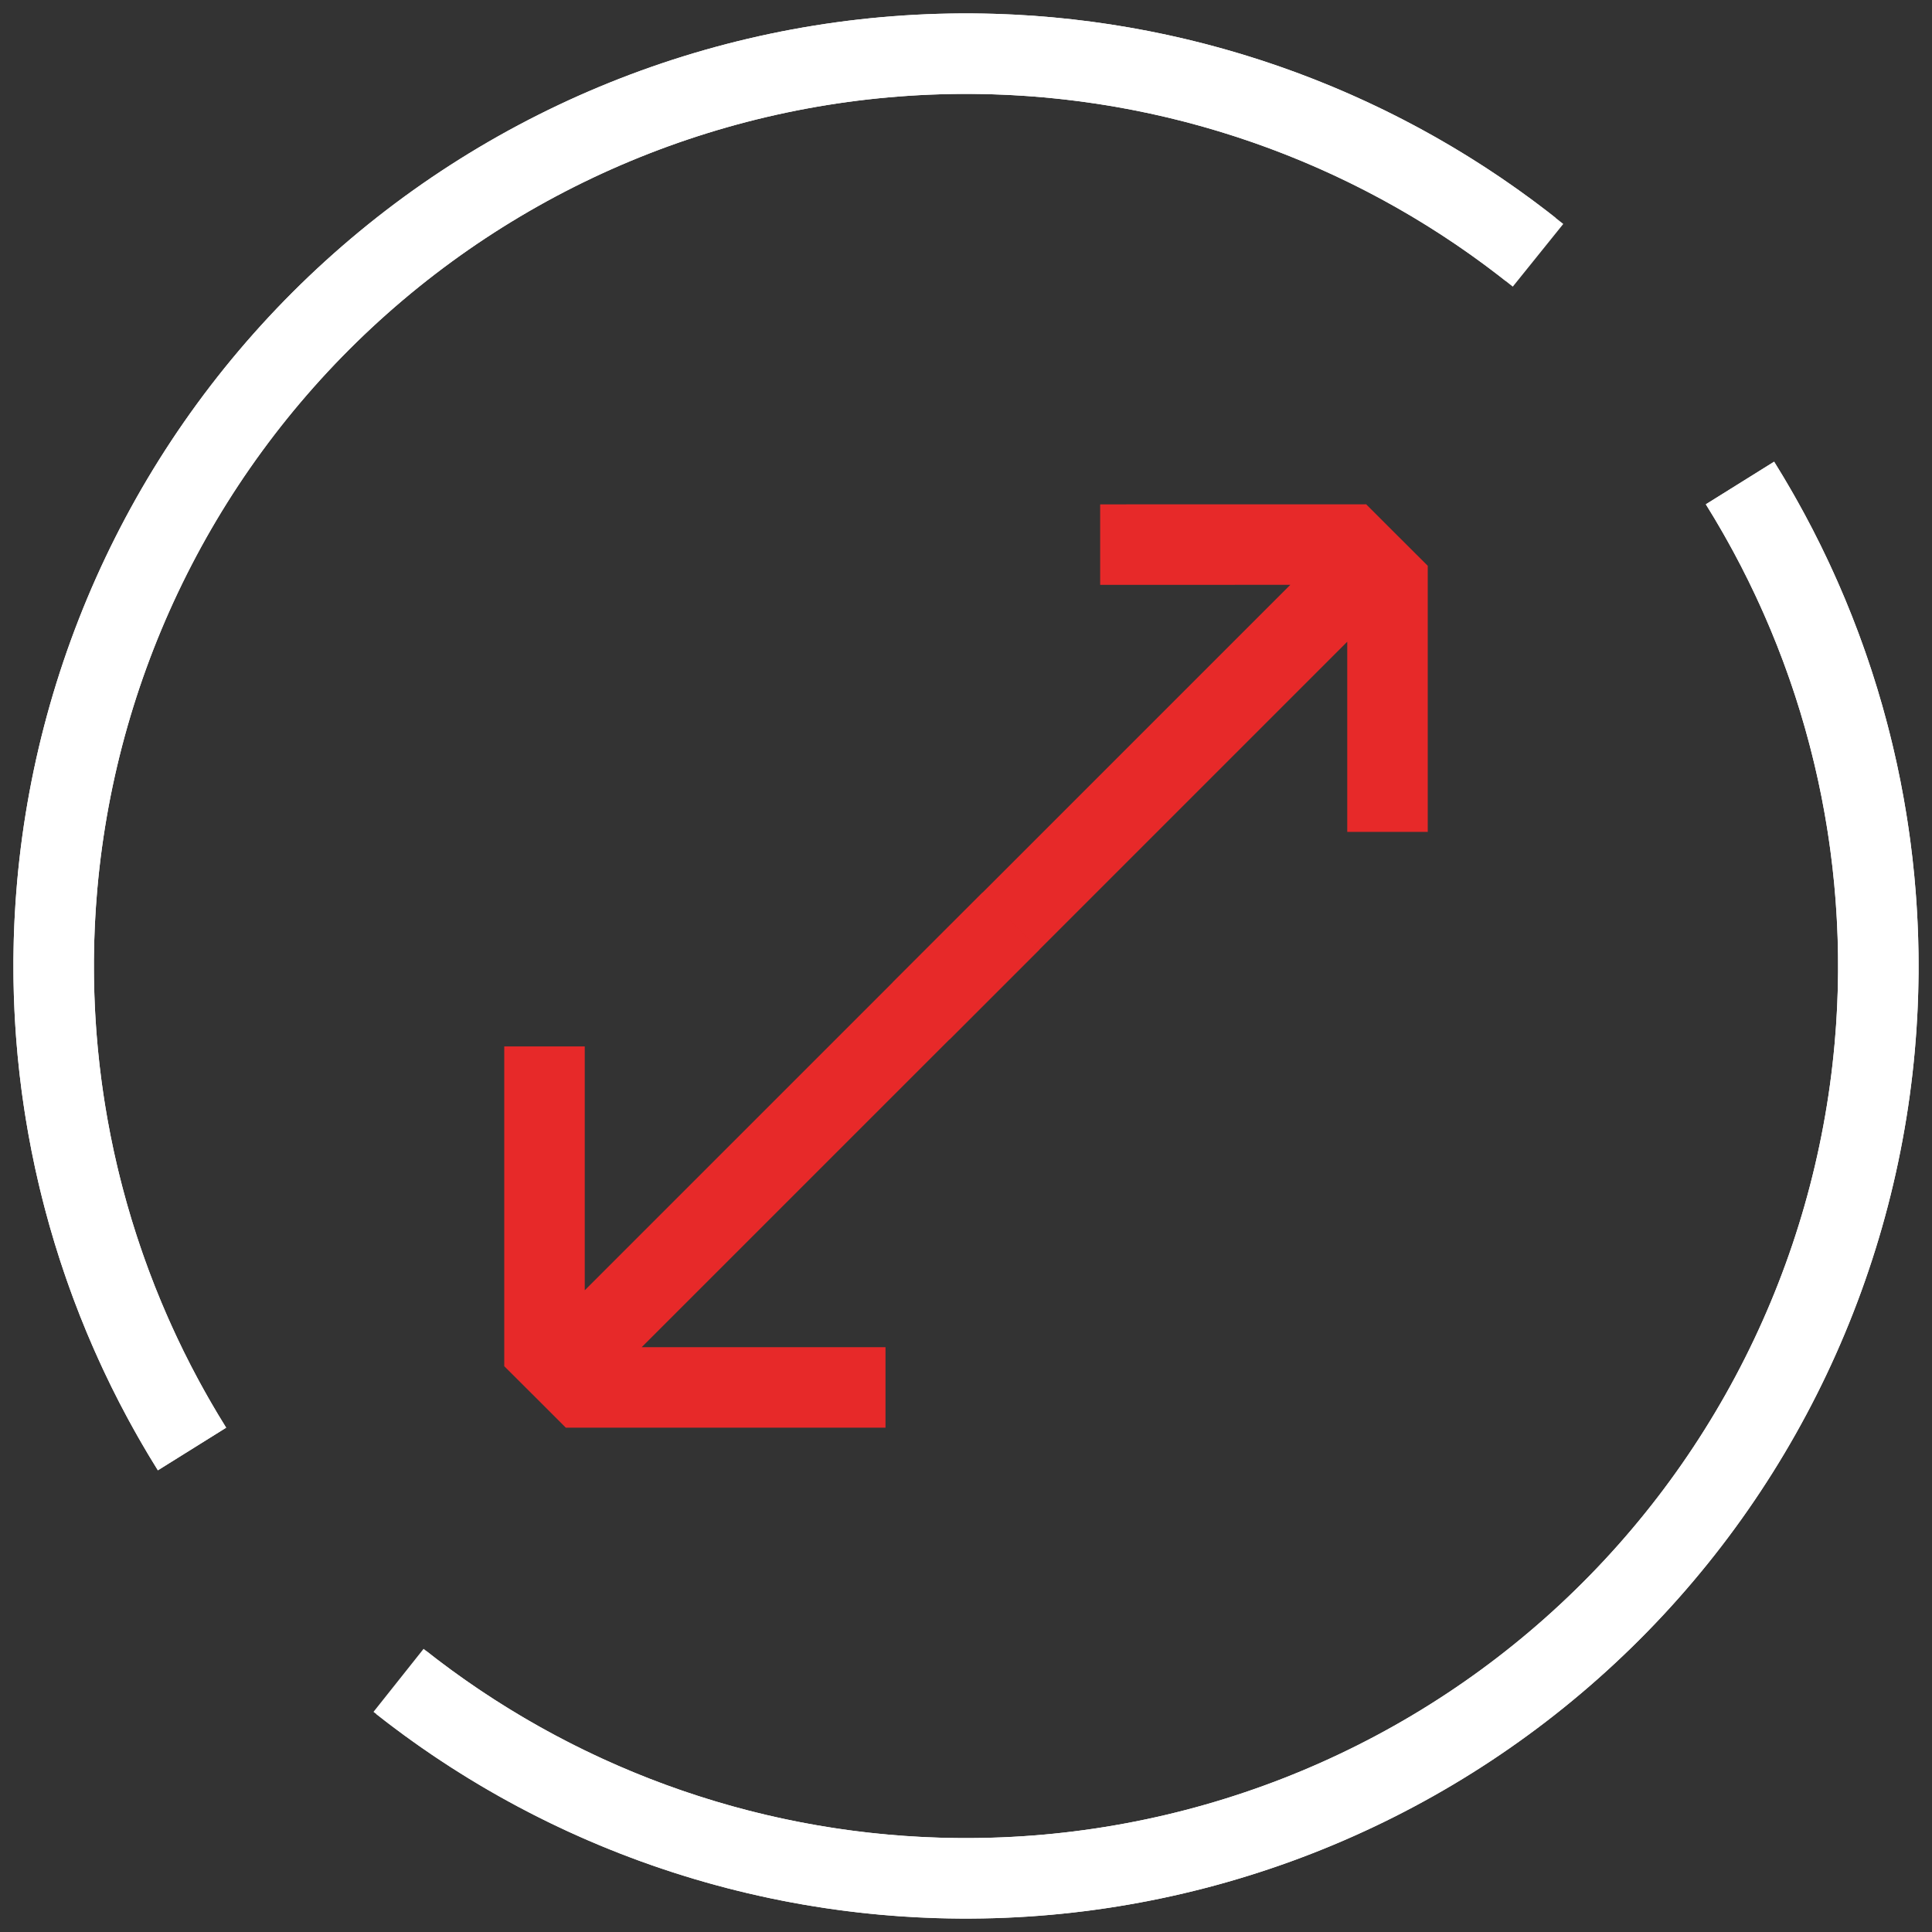
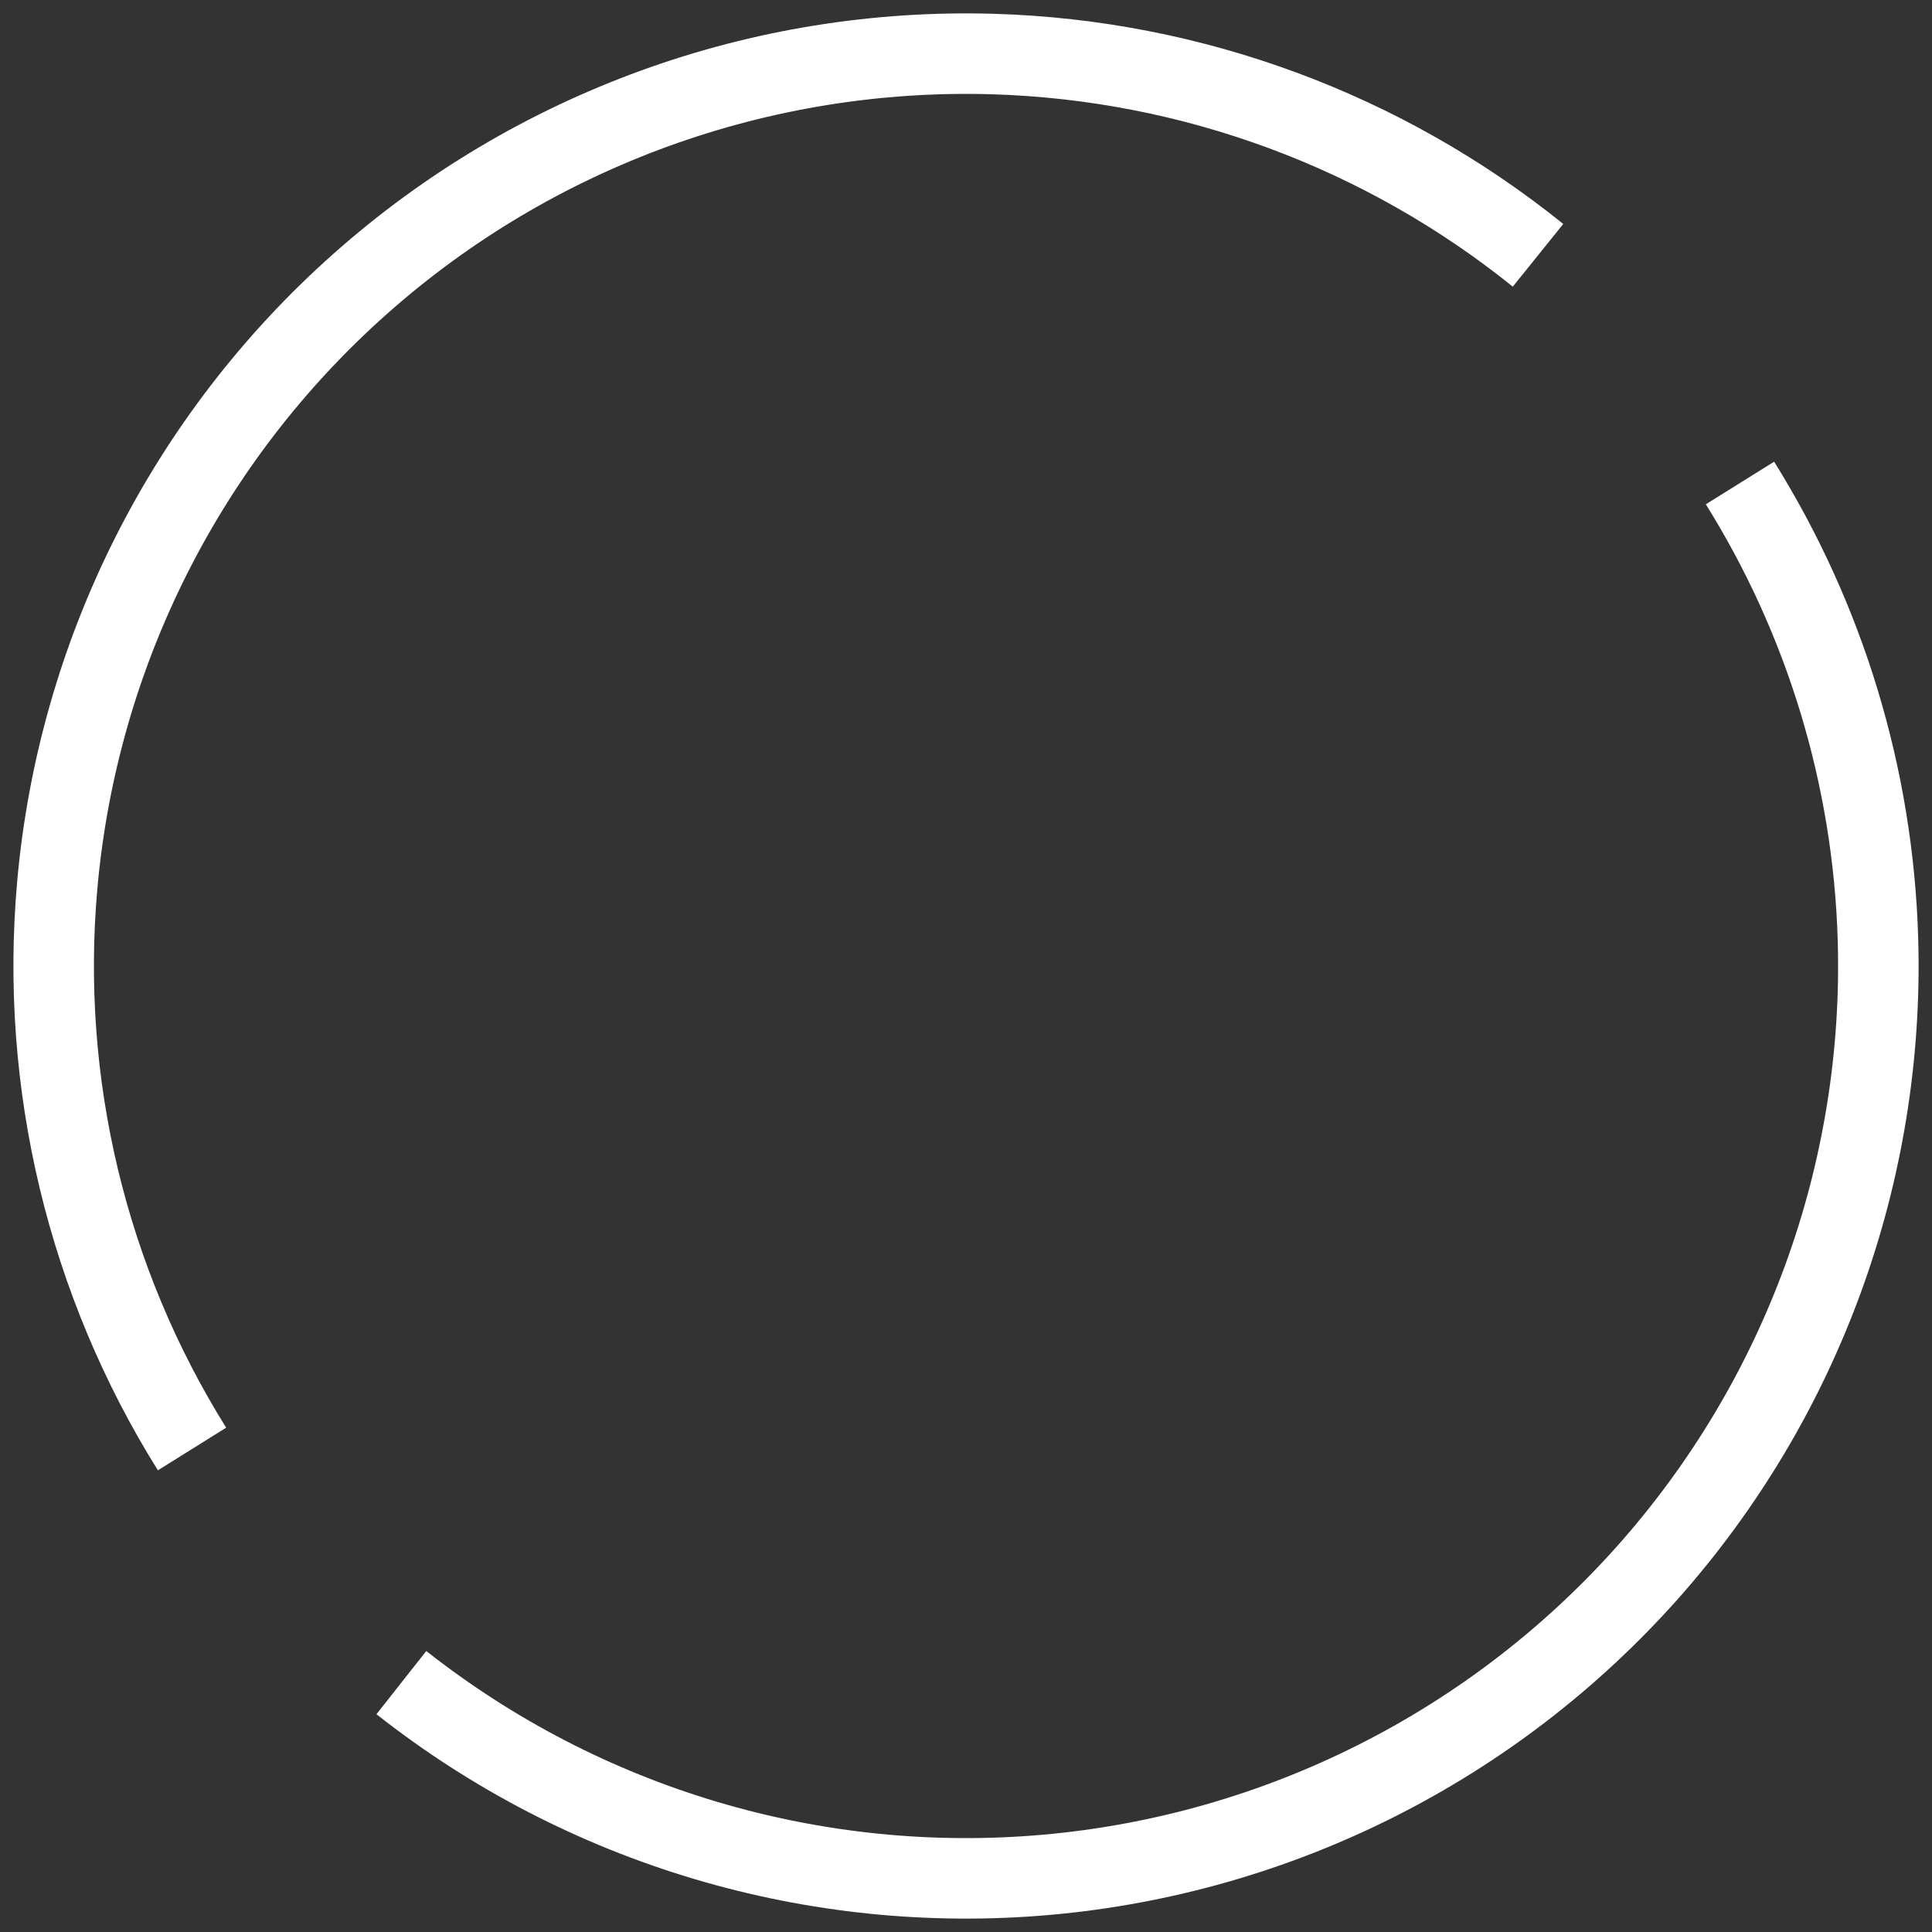
<svg xmlns="http://www.w3.org/2000/svg" width="36" height="36" viewBox="0 0 36 36" fill="none">
  <rect x="0" y="0" width="36" height="36" fill="#333333" stroke="none" />
  <g clip-path="url(#clip0_2245_12229)">
    <path d="M7.479 31.353C10.883 34.036 15.185 35.317 19.503 34.934C23.82 34.55 27.829 32.532 30.708 29.292C33.587 26.051 35.12 21.833 34.993 17.5C34.903 14.466 34.005 11.537 32.422 9M28.659 4.757C25.787 2.444 22.224 1.118 18.505 1.007C14.172 0.879 9.953 2.41 6.712 5.289C3.471 8.167 1.451 12.175 1.067 16.493C0.738 20.191 1.629 23.878 3.578 27" stroke="white" stroke-width="1.5" />
-     <path d="M28.521 4.647C25.117 1.964 20.815 0.683 16.497 1.067C12.18 1.45 8.171 3.468 5.292 6.708C2.413 9.949 0.88 14.167 1.007 18.5C1.097 21.534 1.995 24.463 3.578 27M7.426 31.311C10.284 33.582 13.813 34.883 17.495 34.992C21.828 35.121 26.047 33.59 29.288 30.711C32.529 27.833 34.549 23.825 34.933 19.507C35.262 15.809 34.37 12.122 32.422 9" stroke="white" stroke-width="1.5" />
-     <path d="M20.5 10.148L25.146 10.147L25.5 10.501M25.854 15.501L25.854 10.854L25.5 10.501M25.5 10.501L17.161 18.84" stroke="#E72929" stroke-width="1.5" />
-     <path d="M10.146 19.499L10.146 25.146L10.5 25.499M16.5 25.853L10.854 25.853L10.5 25.499M10.5 25.499L18.839 17.161" stroke="#E72929" stroke-width="1.5" />
  </g>
  <defs>
    <clipPath id="clip0_2245_12229">
      <rect width="36" height="36" fill="white" />
    </clipPath>
  </defs>
</svg>